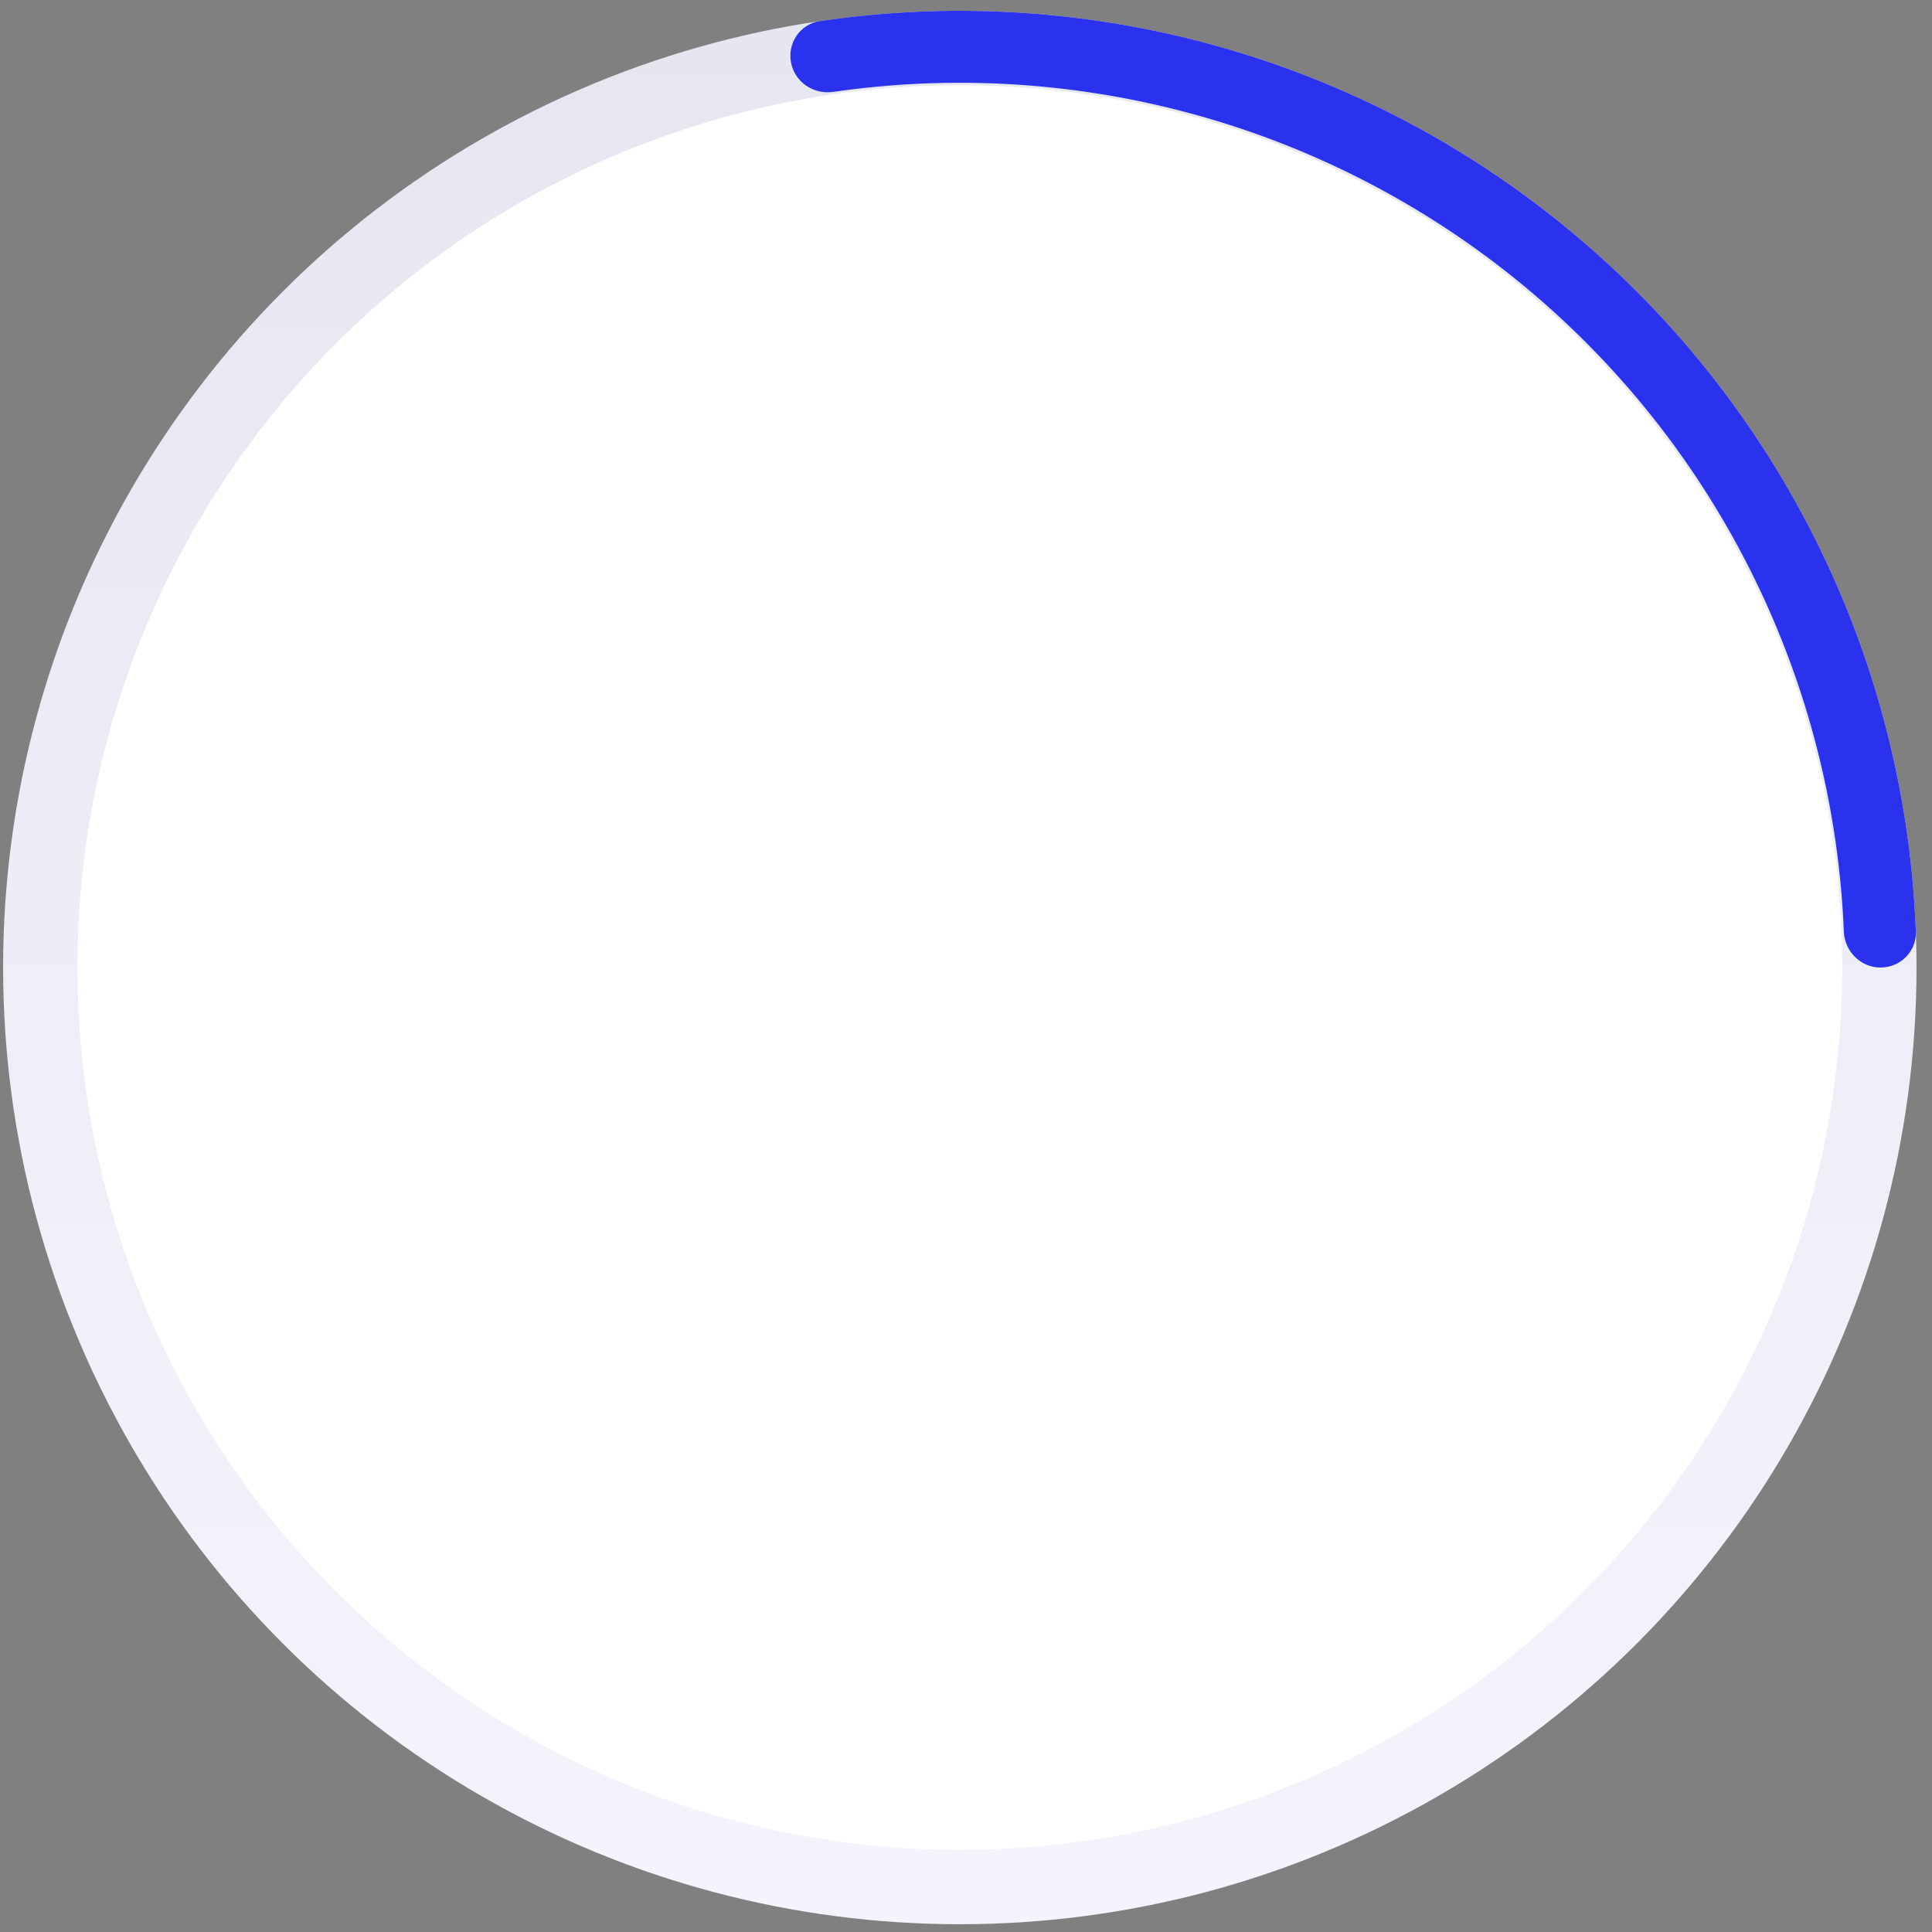
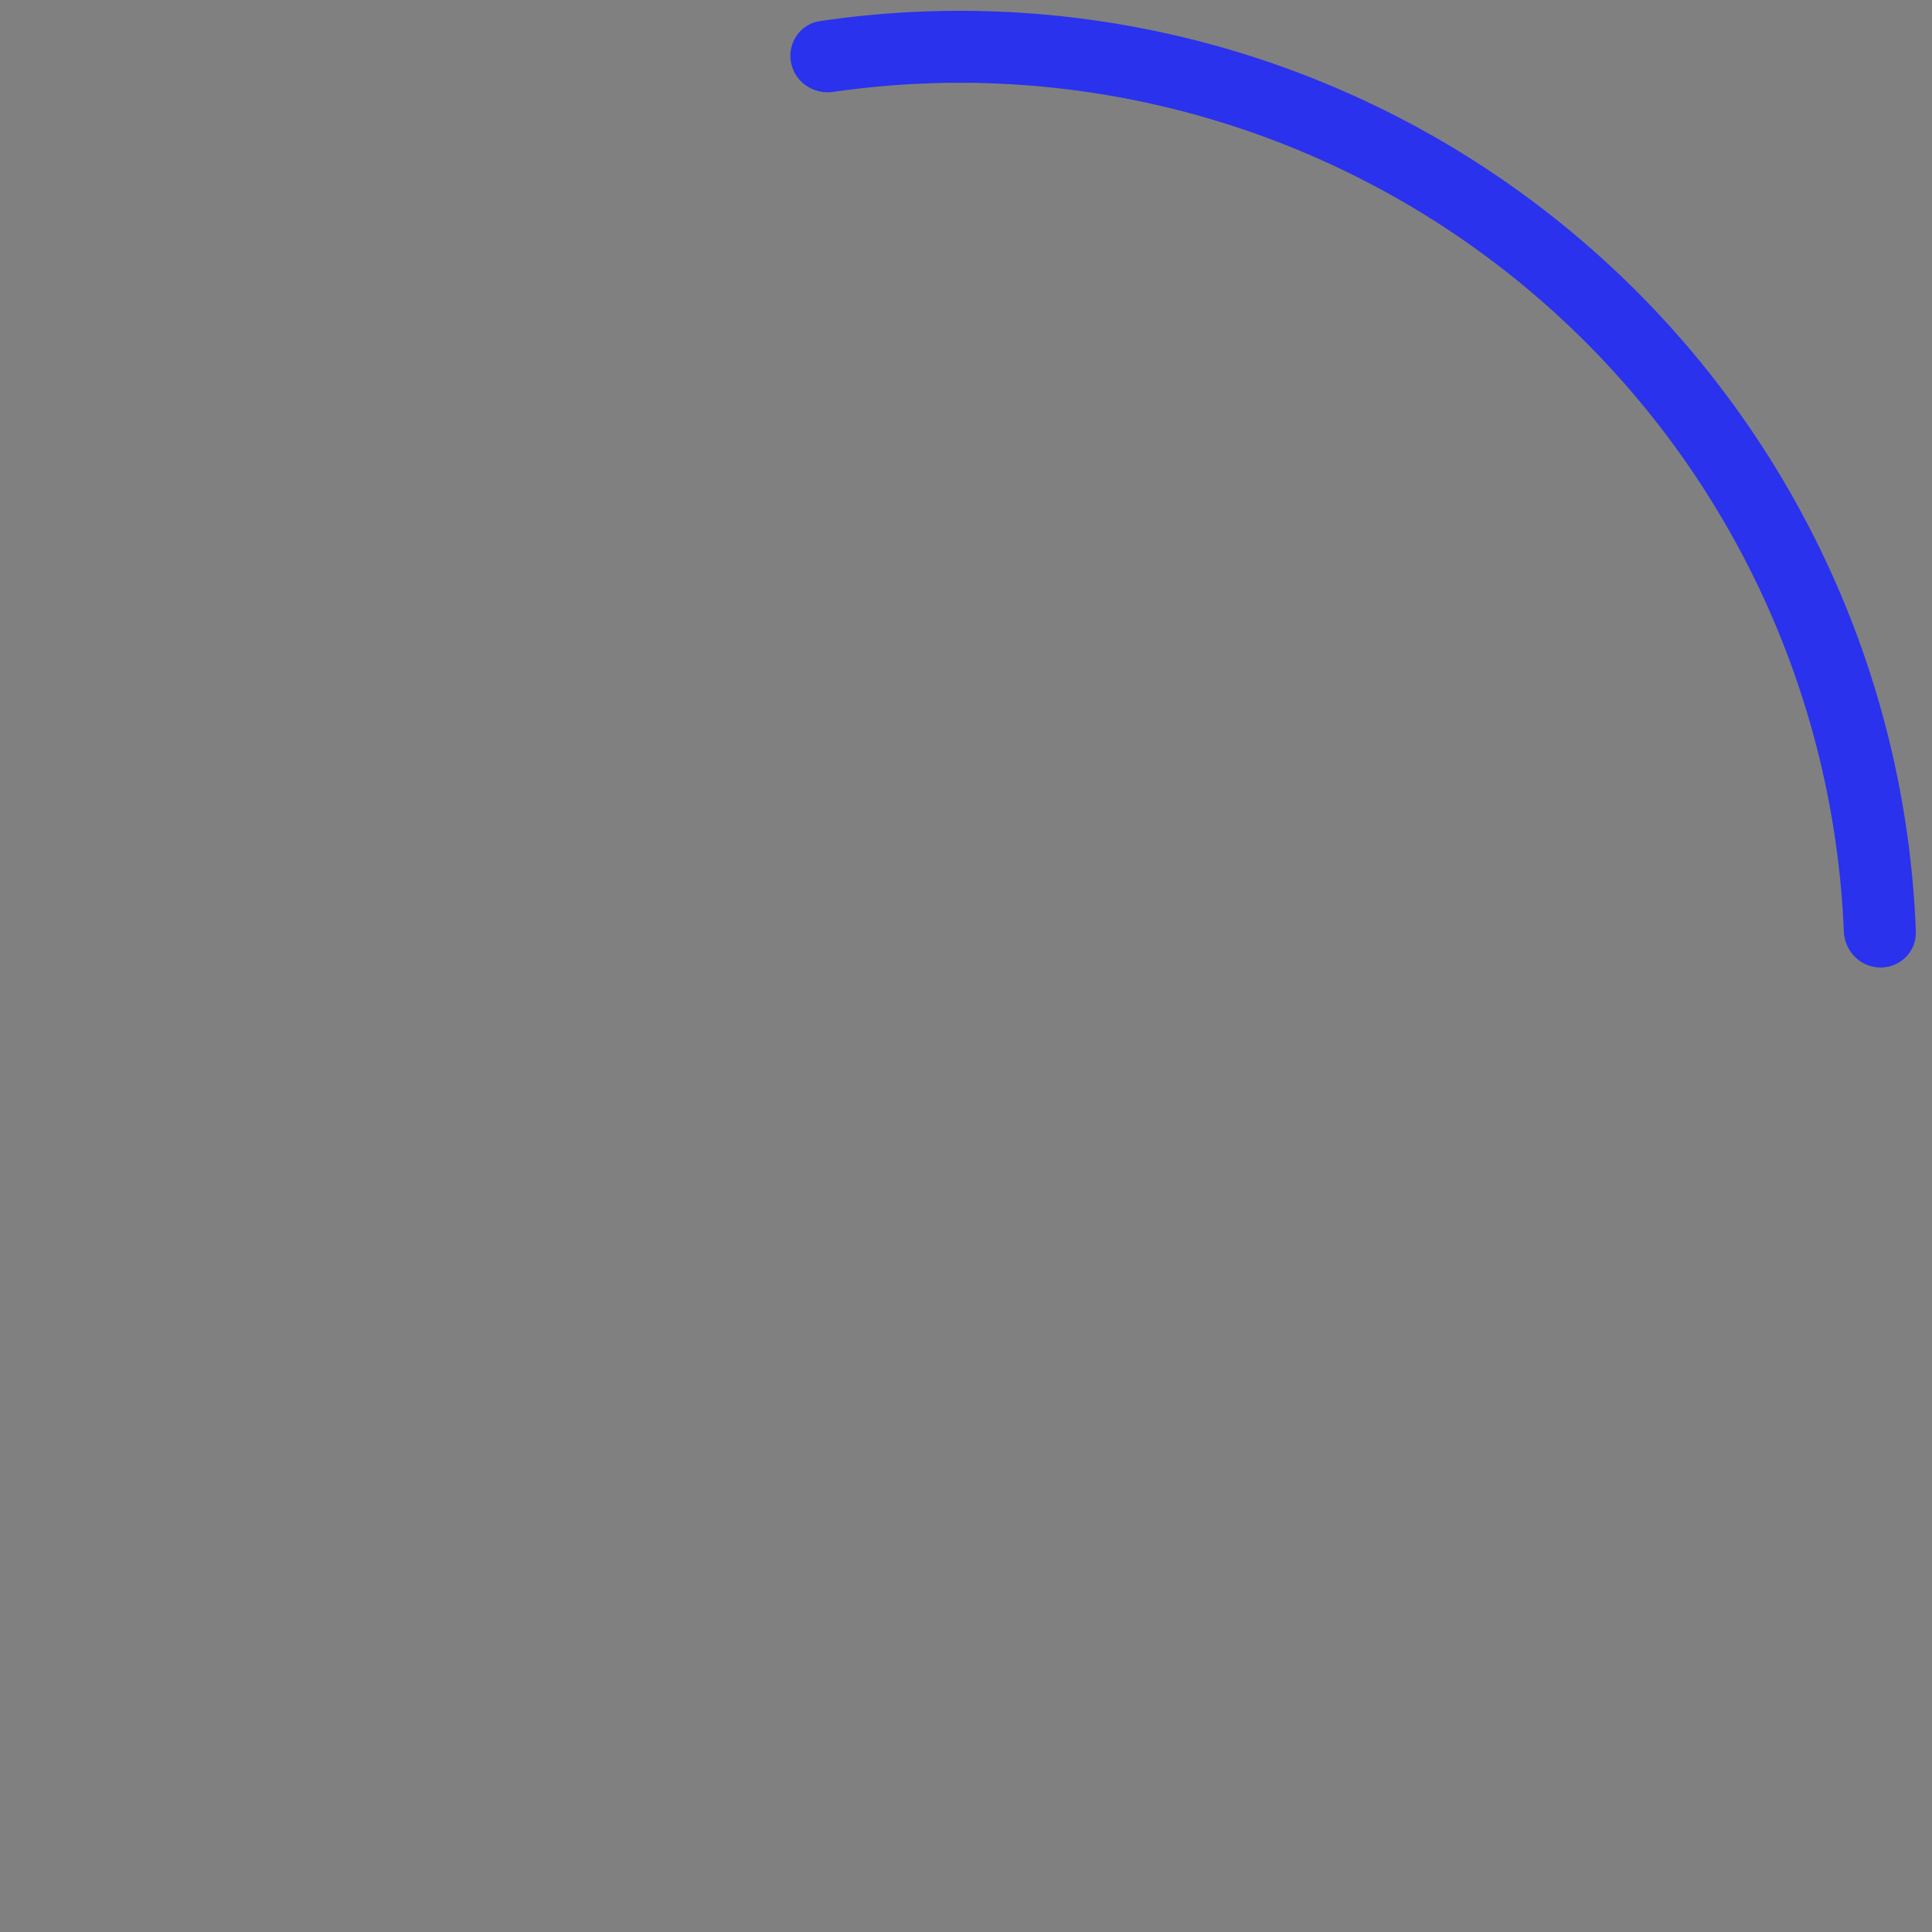
<svg xmlns="http://www.w3.org/2000/svg" width="104" height="104" viewBox="0 0 104 104" fill="none">
  <rect x="0" y="0" width="104" height="104" fill="#808080" stroke="none" />
-   <circle cx="51.667" cy="52.082" r="49.5" fill="white" stroke="url(#paint0_linear_2597_24614)" stroke-width="4" />
  <path d="M101.23 52.082C102.3 52.082 103.171 51.215 103.131 50.145C102.871 43.247 101.227 36.464 98.288 30.202C95.075 23.355 90.393 17.3 84.575 12.468C78.758 7.635 71.947 4.143 64.627 2.239C57.933 0.499 50.963 0.126 44.134 1.136C43.076 1.292 42.383 2.308 42.579 3.359V3.359C42.775 4.411 43.786 5.1 44.845 4.947C51.114 4.039 57.509 4.391 63.652 5.989C70.421 7.749 76.72 10.978 82.1 15.447C87.48 19.917 91.81 25.516 94.781 31.848C97.478 37.594 98.996 43.816 99.254 50.146C99.297 51.215 100.16 52.082 101.23 52.082V52.082Z" fill="#2A32ED" />
  <defs>
    <linearGradient id="paint0_linear_2597_24614" x1="51.667" y1="0.582" x2="51.667" y2="103.582" gradientUnits="userSpaceOnUse">
      <stop stop-color="#E5E6F0" />
      <stop offset="1" stop-color="#F4F5FC" />
    </linearGradient>
  </defs>
</svg>